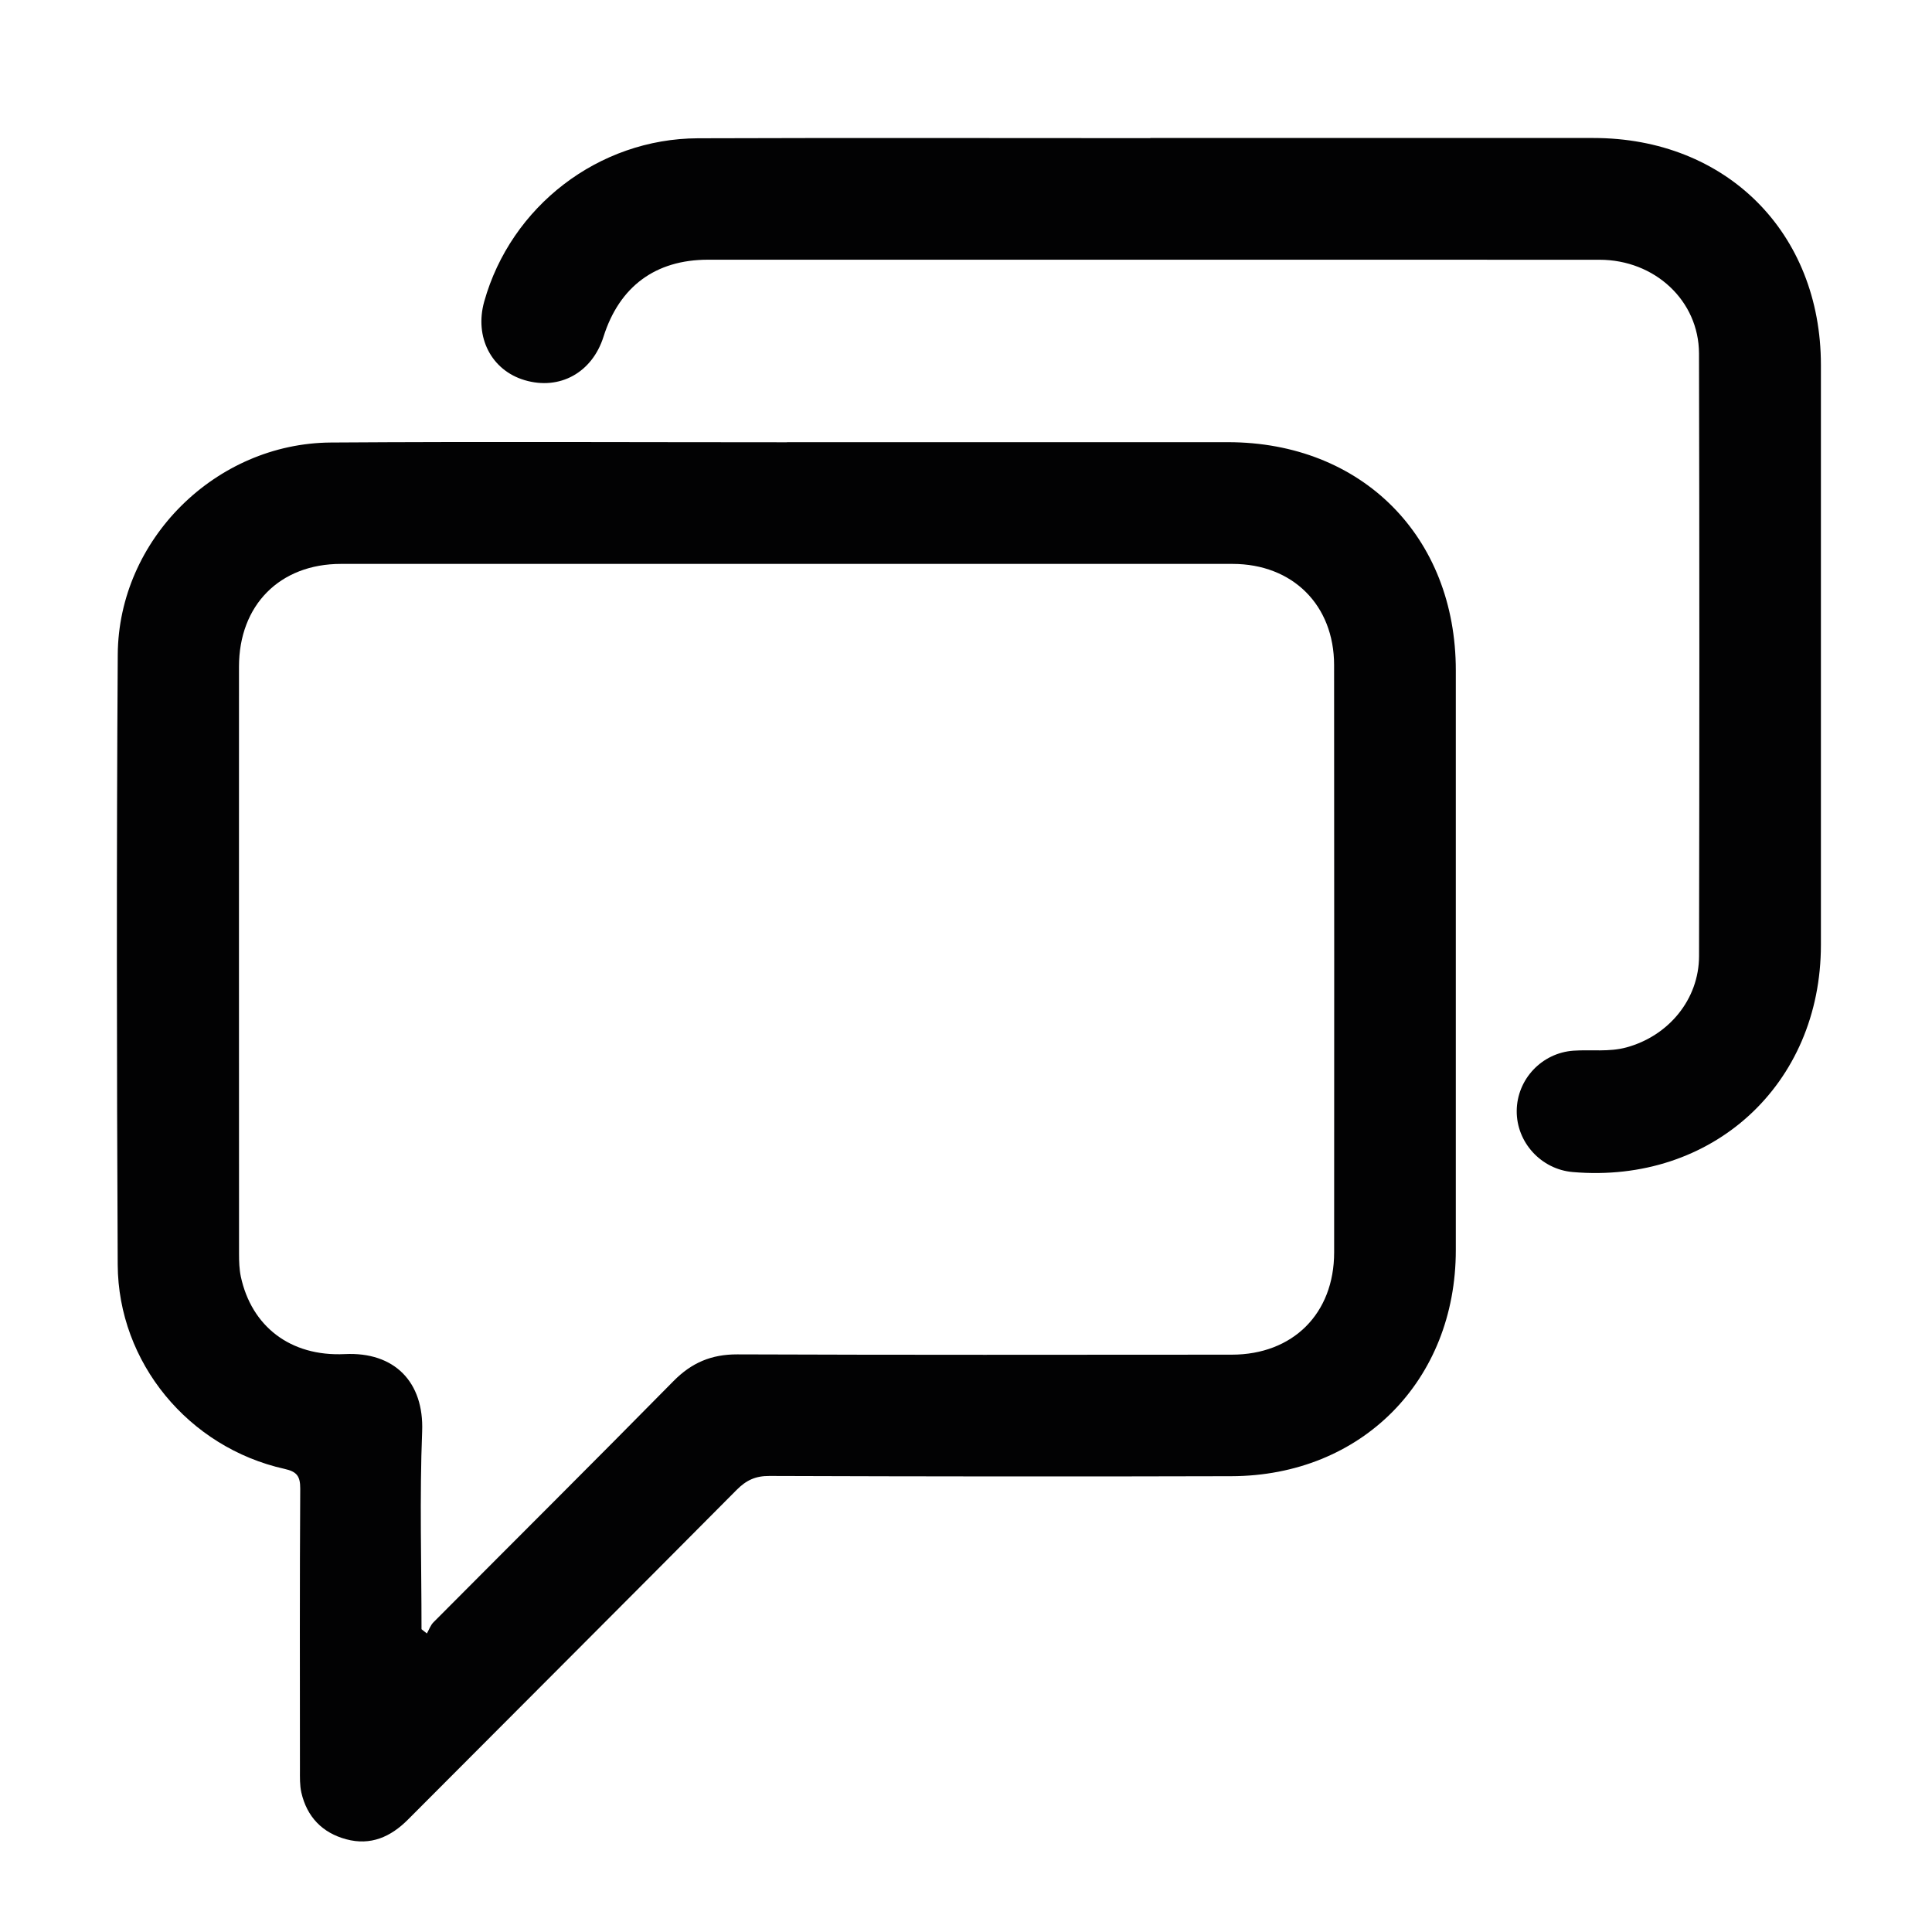
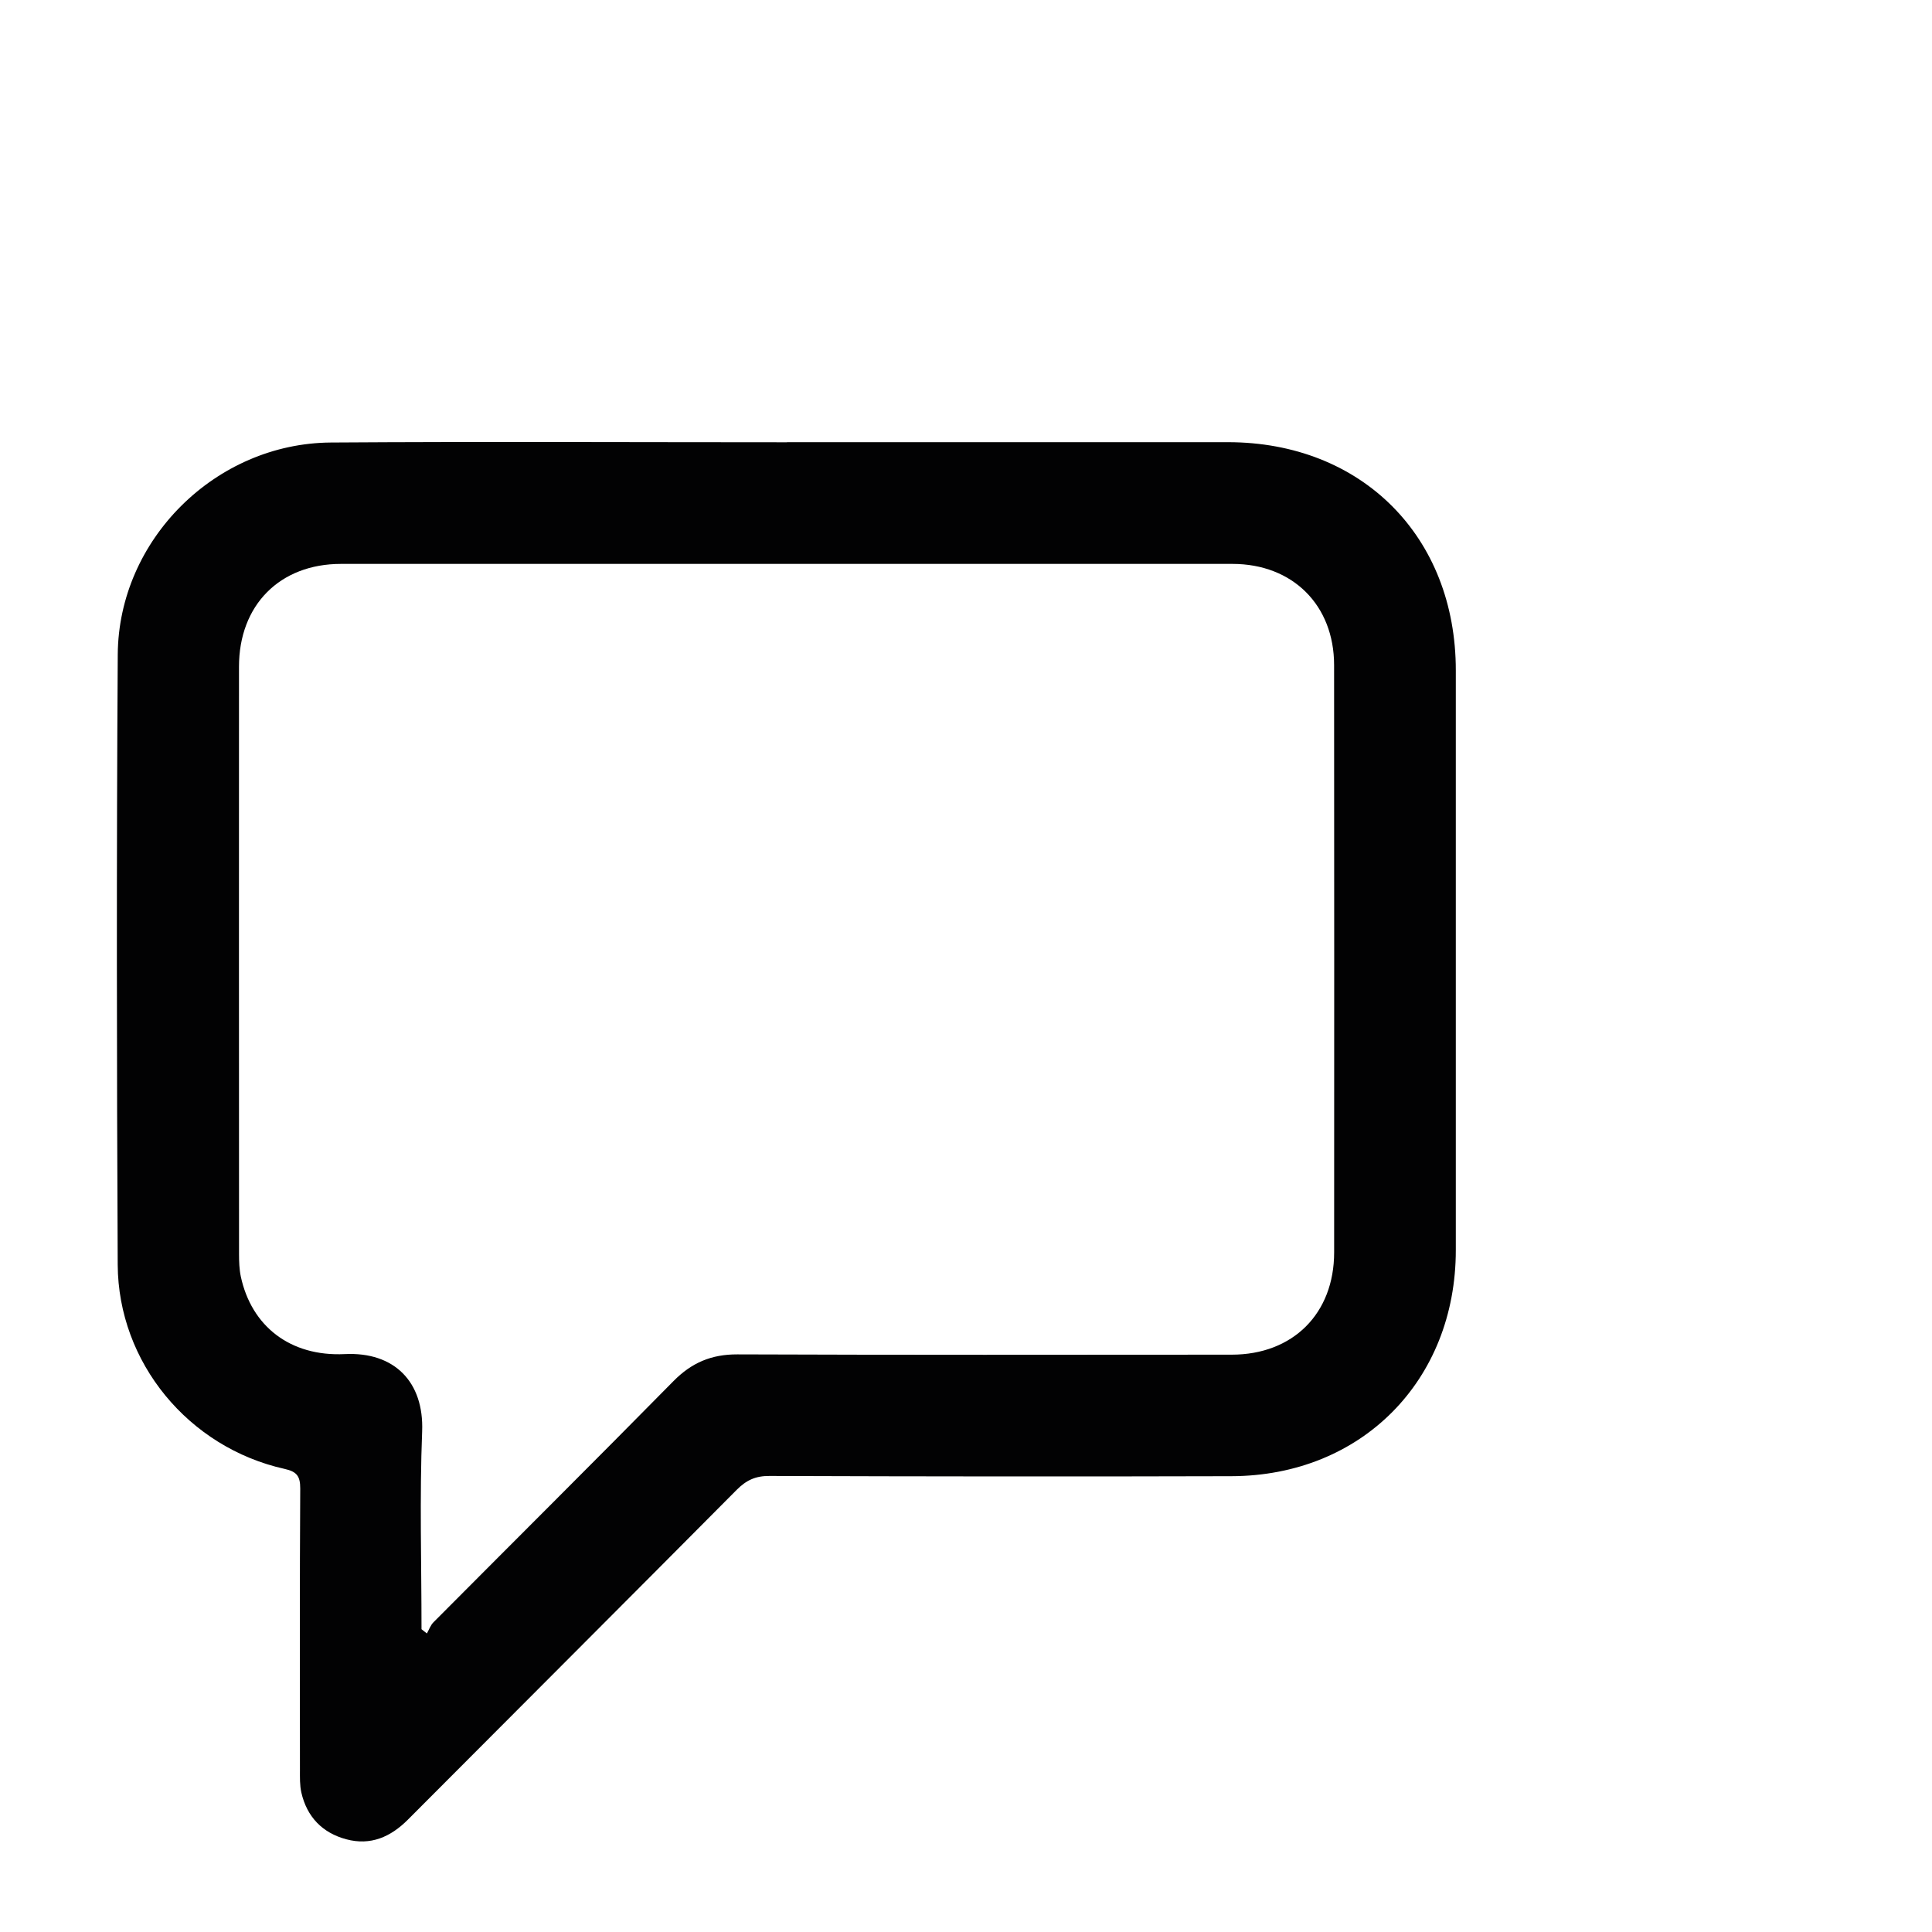
<svg xmlns="http://www.w3.org/2000/svg" version="1.1" id="Calque_1" x="0px" y="0px" viewBox="0 0 400 400" style="enable-background:new 0 0 400 400;" xml:space="preserve">
  <style type="text/css">
	.st0{fill:#020203;}
</style>
  <g>
-     <path class="st0" d="M238.17,28.57c30.57,0,61.14,0,91.72,0c27.5,0,47.11,19.57,47.11,47c0,40.02,0,80.03,0,120.05   c0,28.94-22.49,49.53-51.38,47.04c-6.54-0.56-11.65-6.14-11.6-12.66c0.05-6.55,5.19-12.02,11.78-12.47   c3.65-0.25,7.32,0.31,10.95-0.68c8.71-2.38,15-9.93,15.02-18.9c0.08-41.59,0.09-83.18-0.01-124.77   c-0.03-10.94-9.17-19.39-20.58-19.4c-48.55-0.02-97.1-0.01-145.65-0.01c-12.99,0-25.98-0.01-38.97,0   c-10.85,0.01-18.32,5.54-21.61,15.94c-2.35,7.44-9.07,11.15-16.32,9c-6.9-2.04-10.44-8.92-8.38-16.27   c5.53-19.73,23.67-33.73,44.23-33.81c31.23-0.11,62.46-0.03,93.69-0.03C238.17,28.59,238.17,28.58,238.17,28.57z" />
    <path class="st0" d="M254.22,91.55c-30.43,0-60.86,0-91.29,0c0,0.01,0,0.02,0,0.02c-31.48,0-62.96-0.16-94.44,0.05   c-23.82,0.16-43.96,20.08-44.11,43.91c-0.27,42.1-0.21,84.2-0.01,126.3c0.1,20.29,14.69,37.87,34.55,42.29   c2.53,0.56,3.25,1.5,3.24,4.08c-0.12,19.41-0.07,38.82-0.06,58.23c0,1.57-0.05,3.18,0.29,4.69c1.15,5.04,4.34,8.35,9.29,9.68   c5.04,1.36,9.2-0.47,12.79-4.08c22.68-22.76,45.42-45.47,68.06-68.27c1.99-2,3.91-2.89,6.79-2.87c31.87,0.11,63.75,0.14,95.62,0.05   c26.95-0.07,46.47-19.81,46.47-46.81c0.01-40,0-80,0-120.01C301.42,111.08,281.93,91.55,254.22,91.55z M276.22,259.29   c0,12.67-8.53,21.18-21.22,21.18c-34.11,0.02-68.22,0.07-102.33-0.06c-5.39-0.02-9.49,1.73-13.24,5.54   c-16.48,16.73-33.13,33.28-49.69,49.93c-0.61,0.61-0.91,1.53-1.36,2.31c-0.37-0.29-0.74-0.59-1.11-0.88   c0-13.64-0.41-27.3,0.13-40.92c0.41-10.27-5.74-16.54-16-16.04c-11.37,0.55-19.34-5.82-21.54-16.04c-0.32-1.52-0.37-3.12-0.37-4.68   c-0.02-40.53-0.02-81.07-0.01-121.6c0-12.75,8.45-21.28,21.11-21.28c61.53-0.01,123.05-0.01,184.58,0   c12.47,0,21.03,8.54,21.04,20.94C276.24,178.22,276.24,218.76,276.22,259.29z" />
  </g>
</svg>